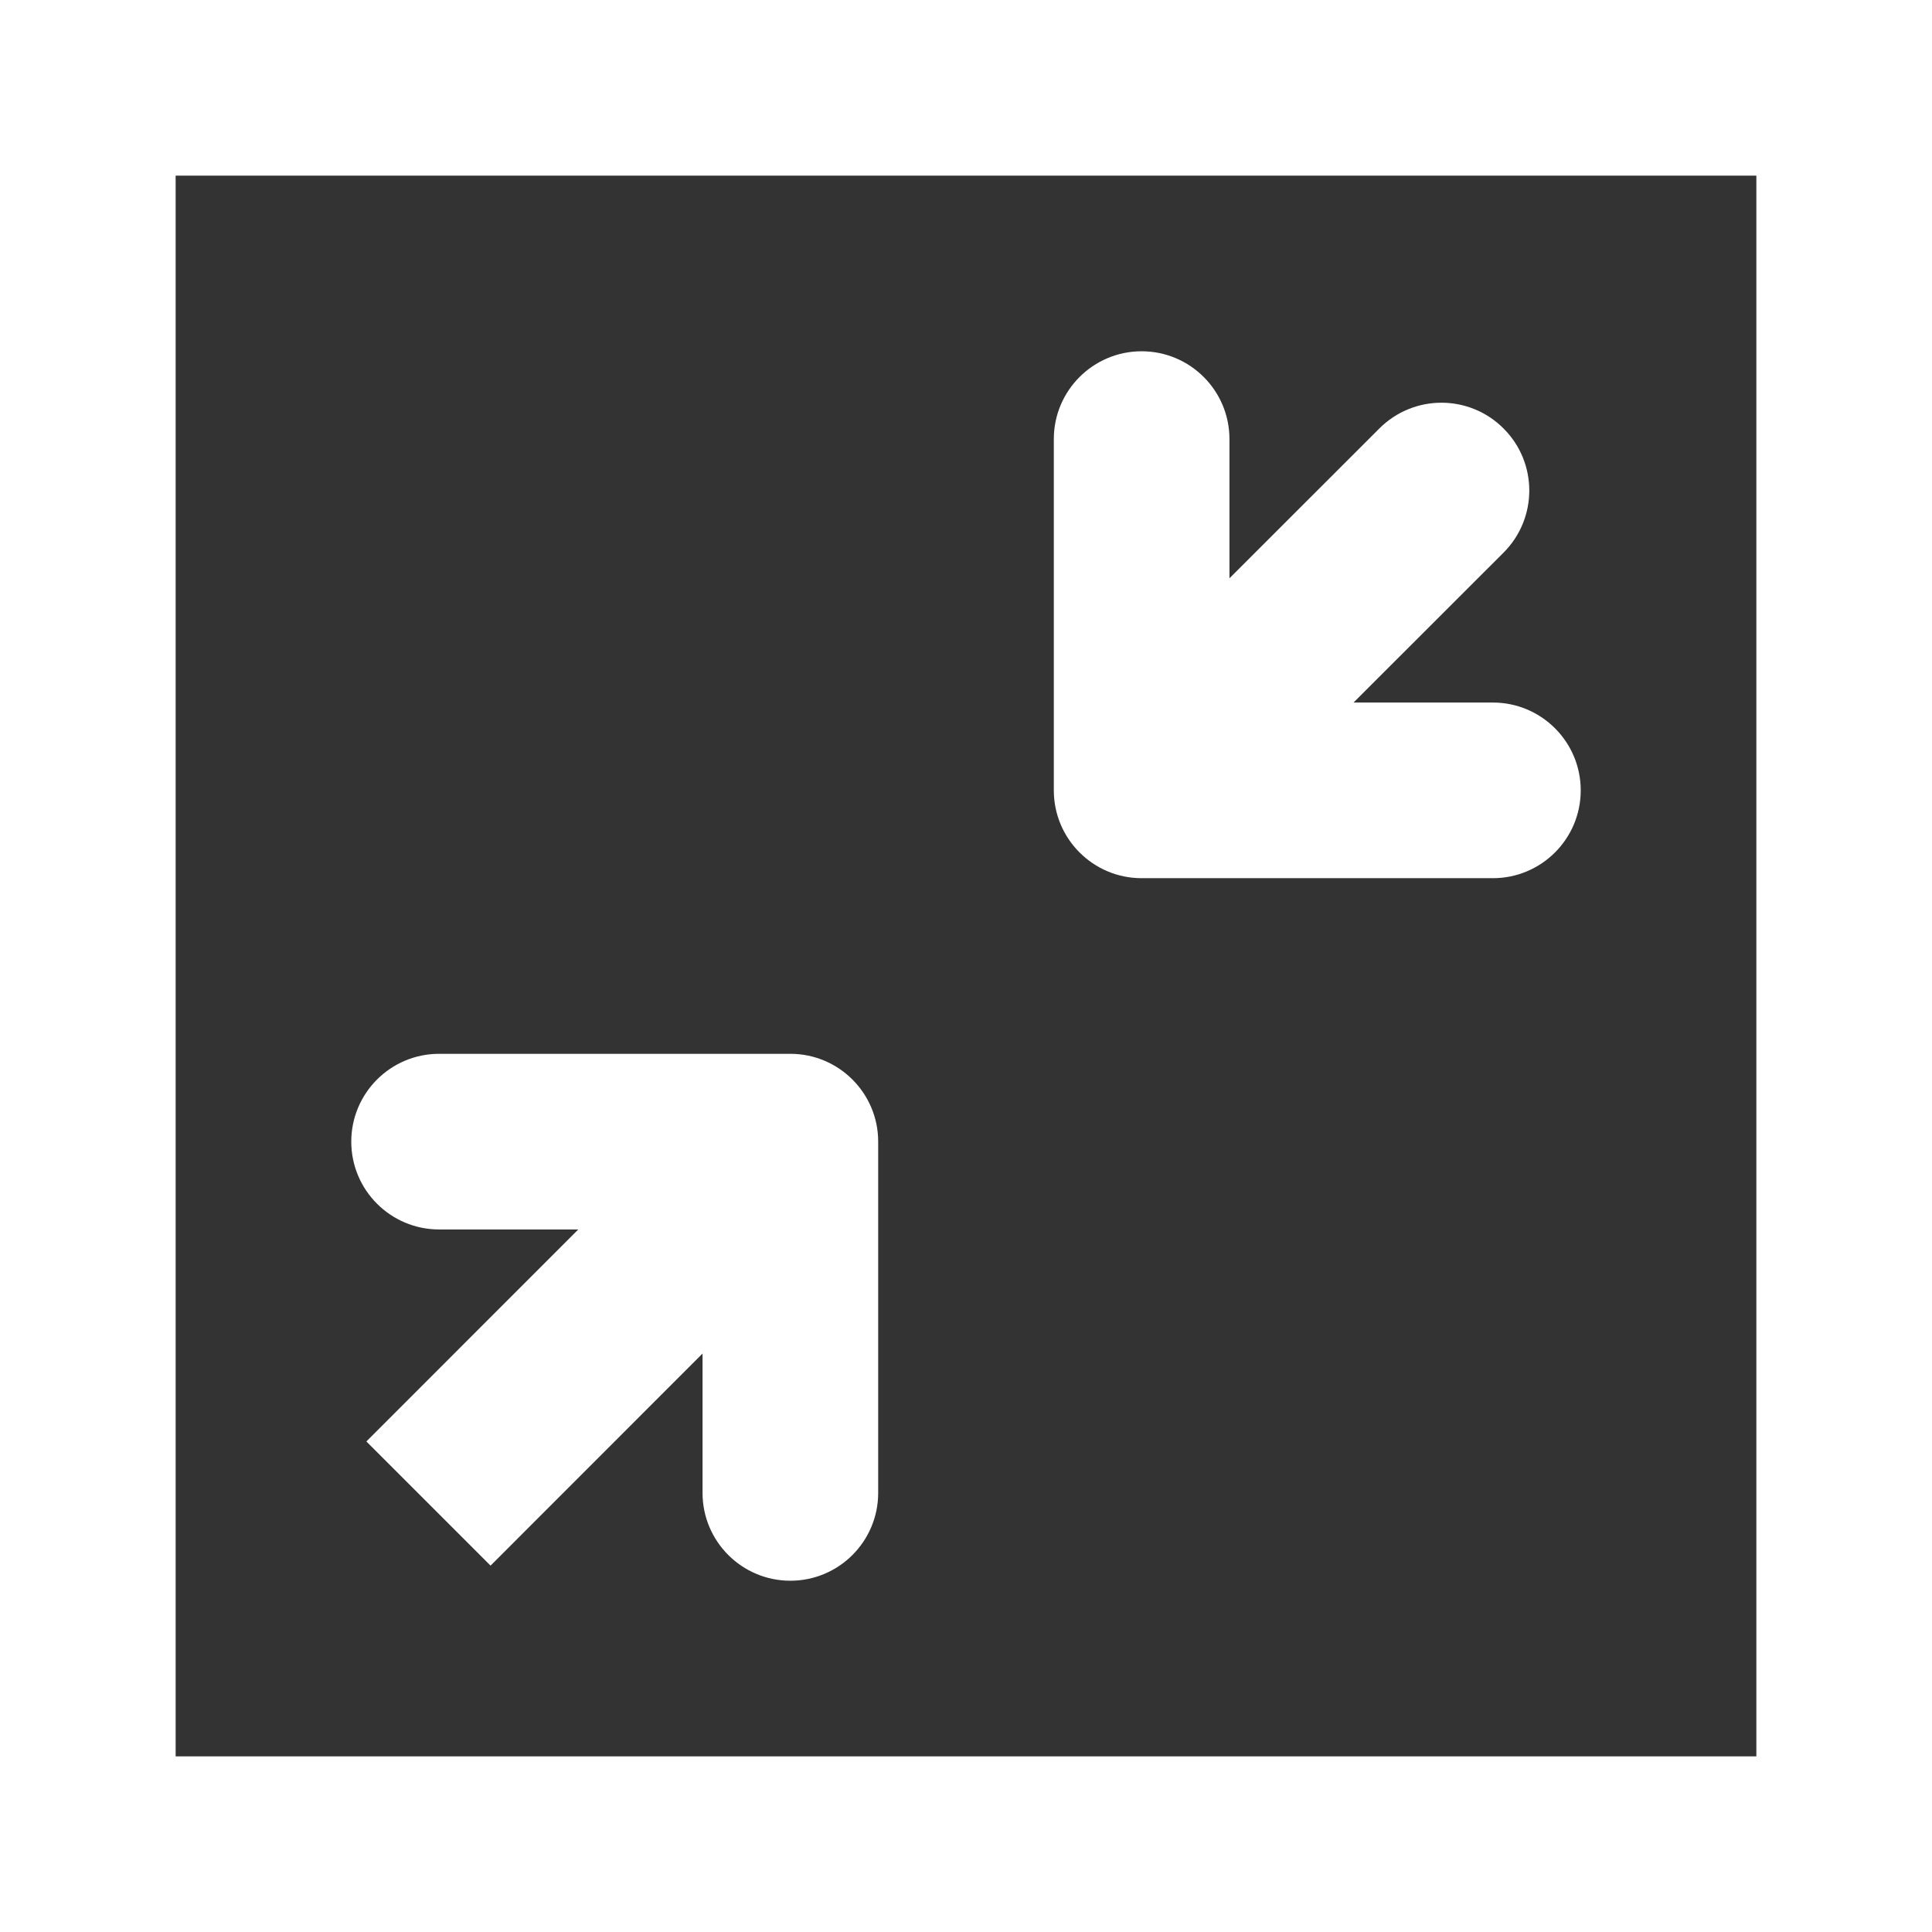
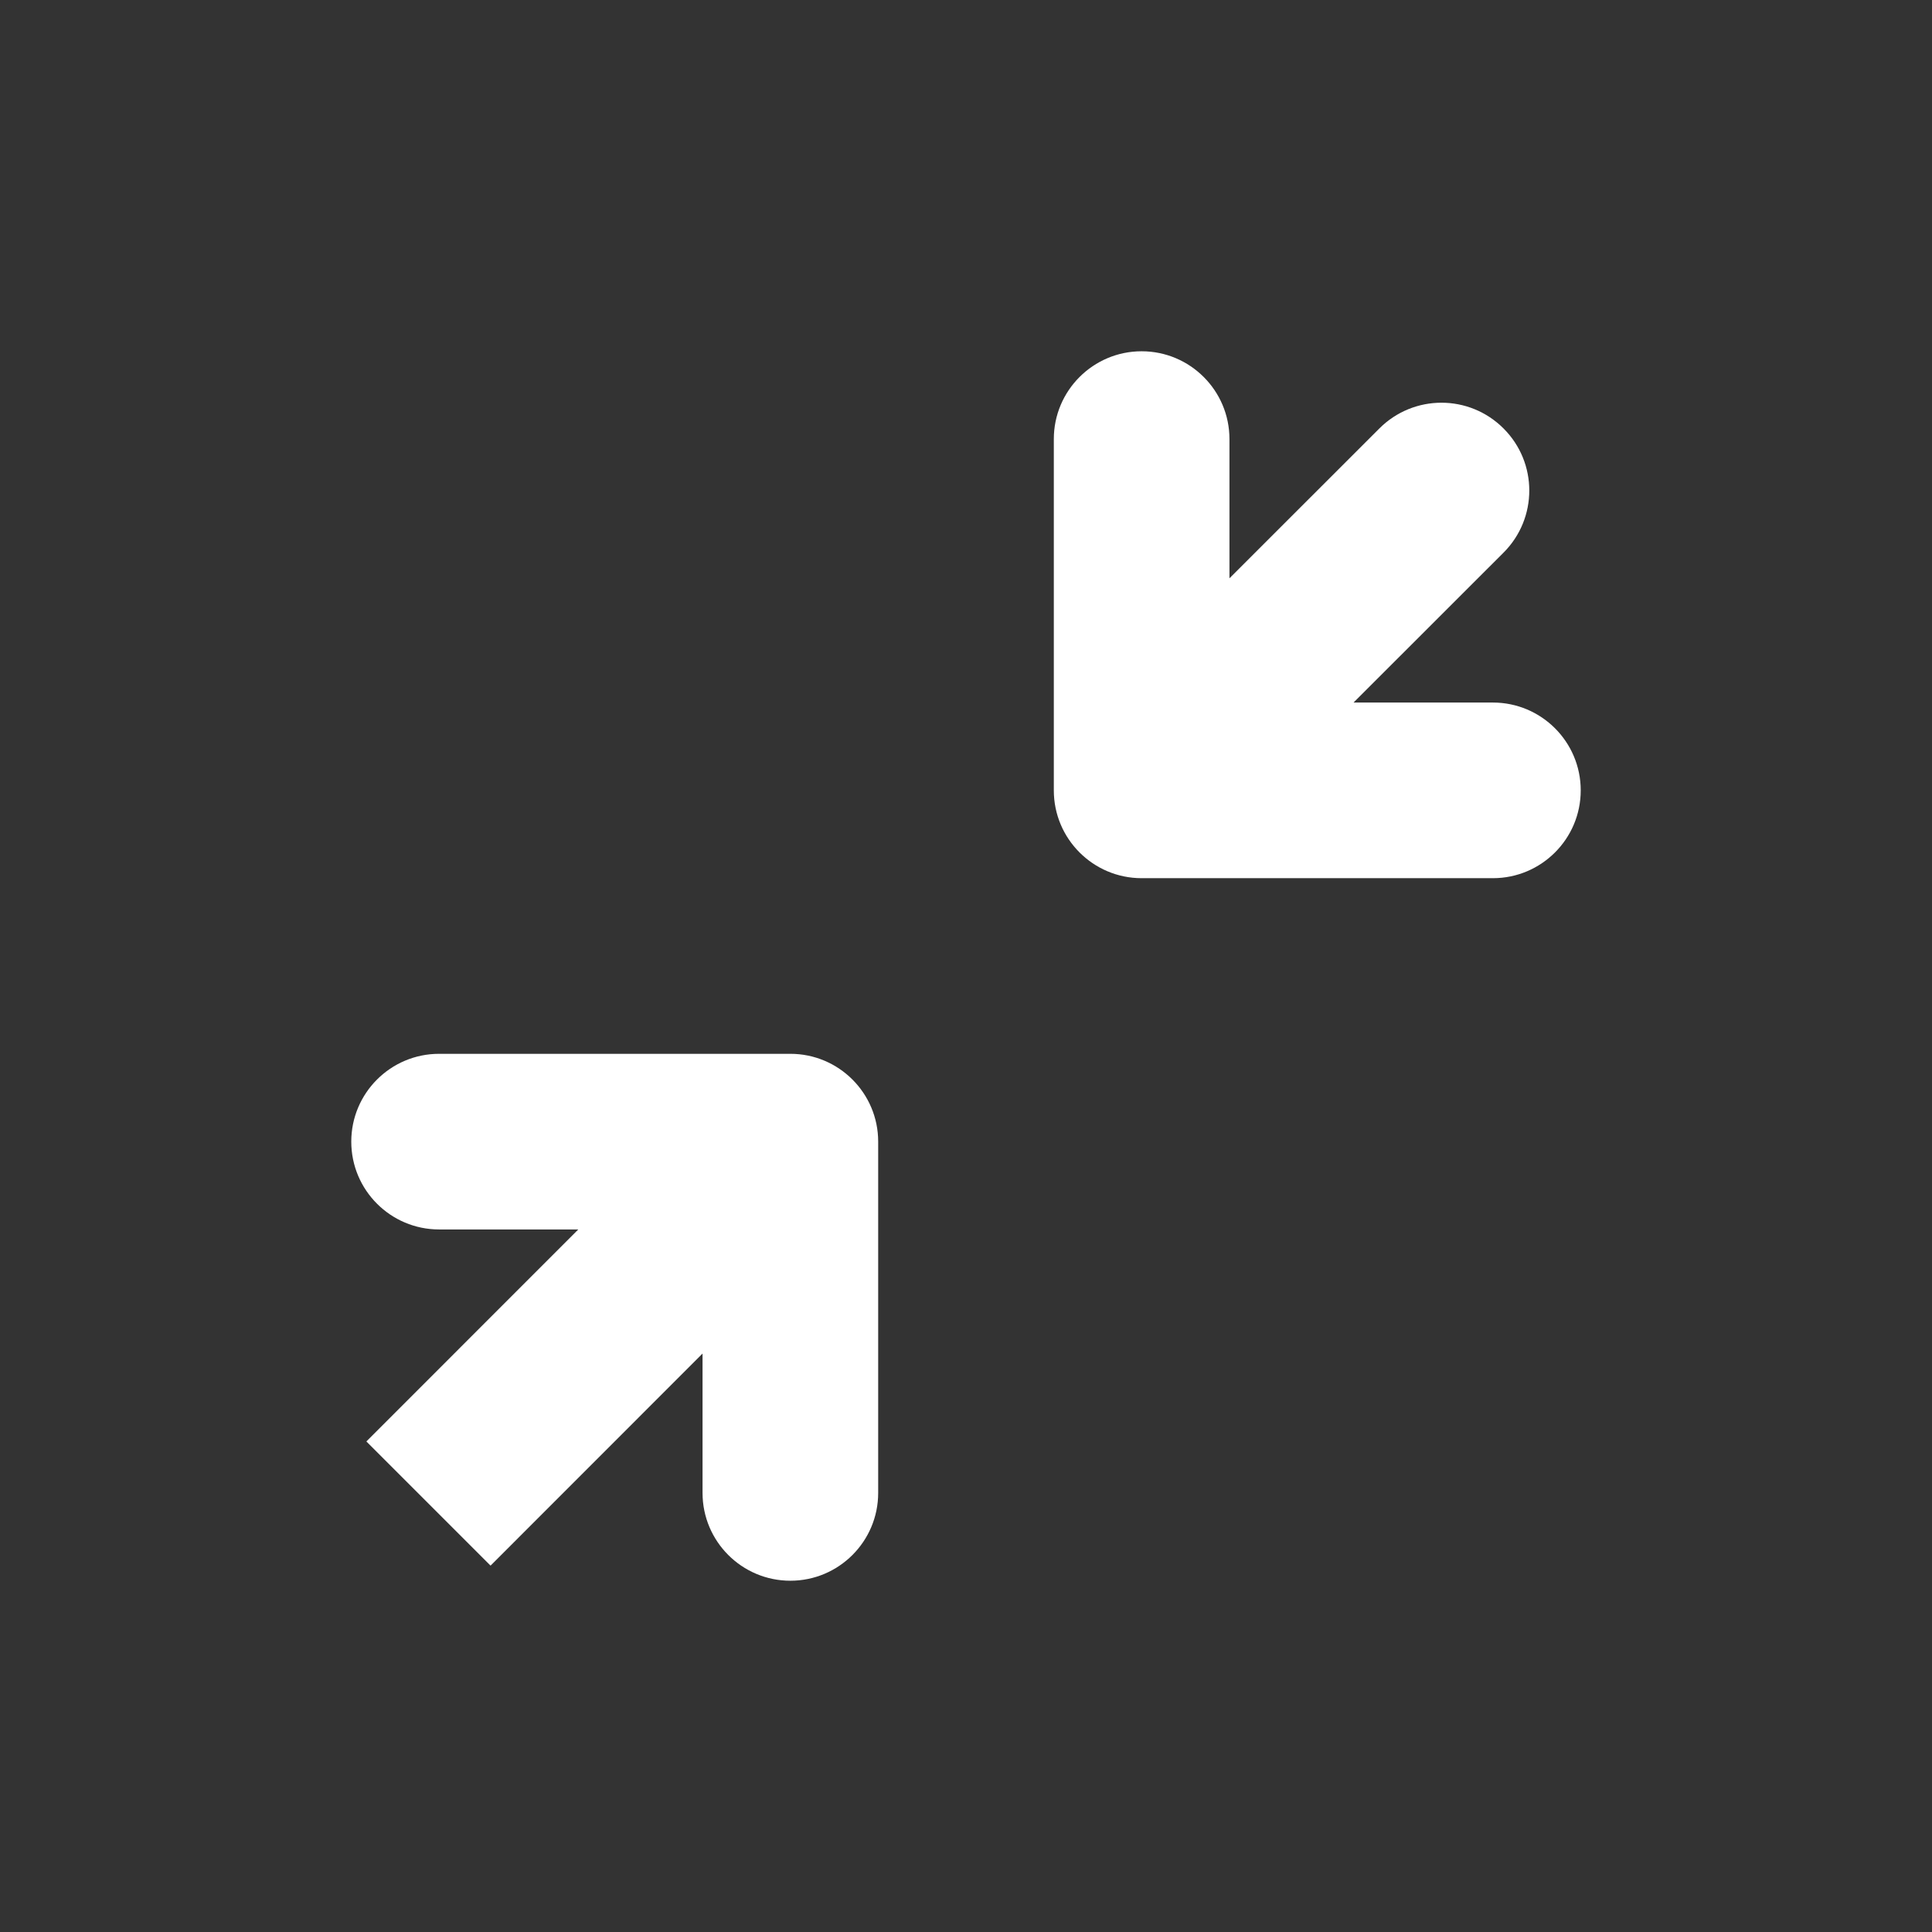
<svg xmlns="http://www.w3.org/2000/svg" width="22px" height="22px" viewBox="0 0 22 22" version="1.1">
  <rect x="0" y="0" width="22" height="22" fill="#333333" stroke="none" />
  <title>编组 9</title>
  <desc>Created with Sketch.</desc>
  <g id="详情页" stroke="none" stroke-width="1" fill="none" fill-rule="evenodd">
    <g id="2.4详情页-状态" transform="translate(-290, -369)" fill="#FFFFFF">
      <g id="编组-9" transform="translate(290, 369)">
-         <path d="M22,0 L22,22 L0,22 L0,0 L22,0 Z M20,2 L2,2 L2,20 L20,20 L20,2 Z" id="形状结合" />
        <path d="M9,12 C9.552,12 10,12.448 10,13 L10,17 C10,17.552 9.552,18 9,18 C8.448,18 8,17.552 8,17 L8,15.413 L5.586,17.828 L4.172,16.414 L6.585,14 L5,14 C4.448,14 4,13.552 4,13 C4,12.448 4.448,12 5,12 L9,12 L9,12 Z" id="形状结合" />
        <path d="M13,4 C13.552,4 14,4.448 14,5 L14,6.585 L15.707,4.879 C16.098,4.488 16.731,4.488 17.121,4.879 C17.512,5.269 17.512,5.902 17.121,6.293 L15.413,8 L17,8 C17.552,8 18,8.448 18,9 C18,9.552 17.552,10 17,10 L13,10 L13,10 C12.448,10 12,9.552 12,9 L12,5 C12,4.448 12.448,4 13,4 Z" id="形状结合" />
      </g>
    </g>
  </g>
</svg>